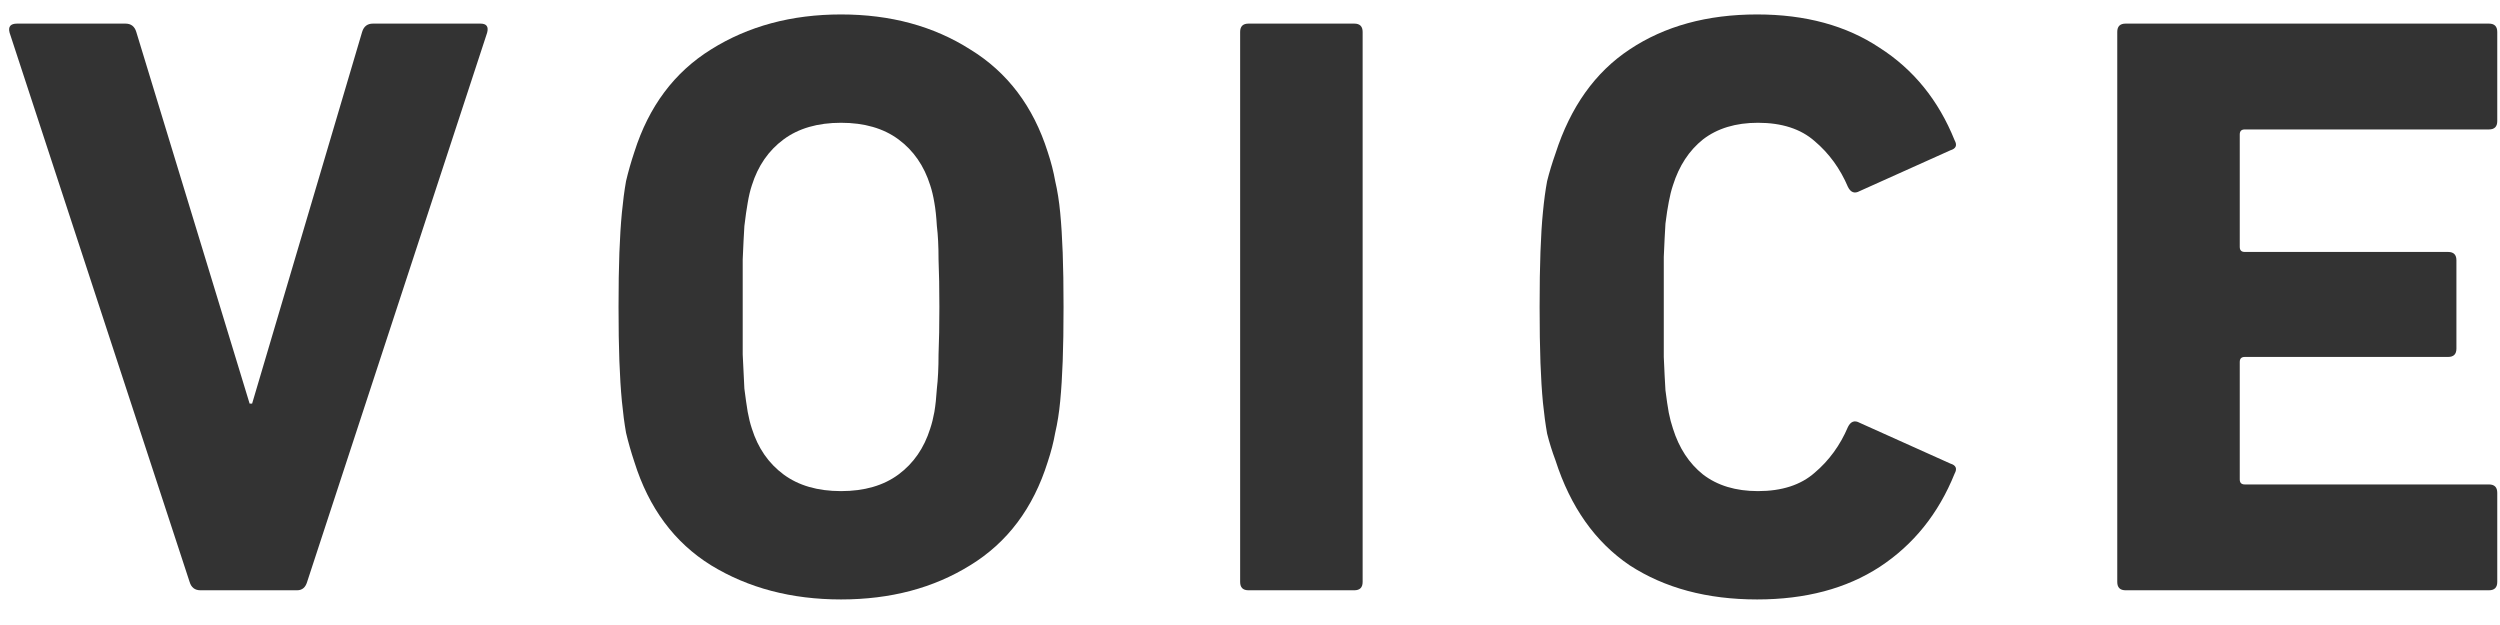
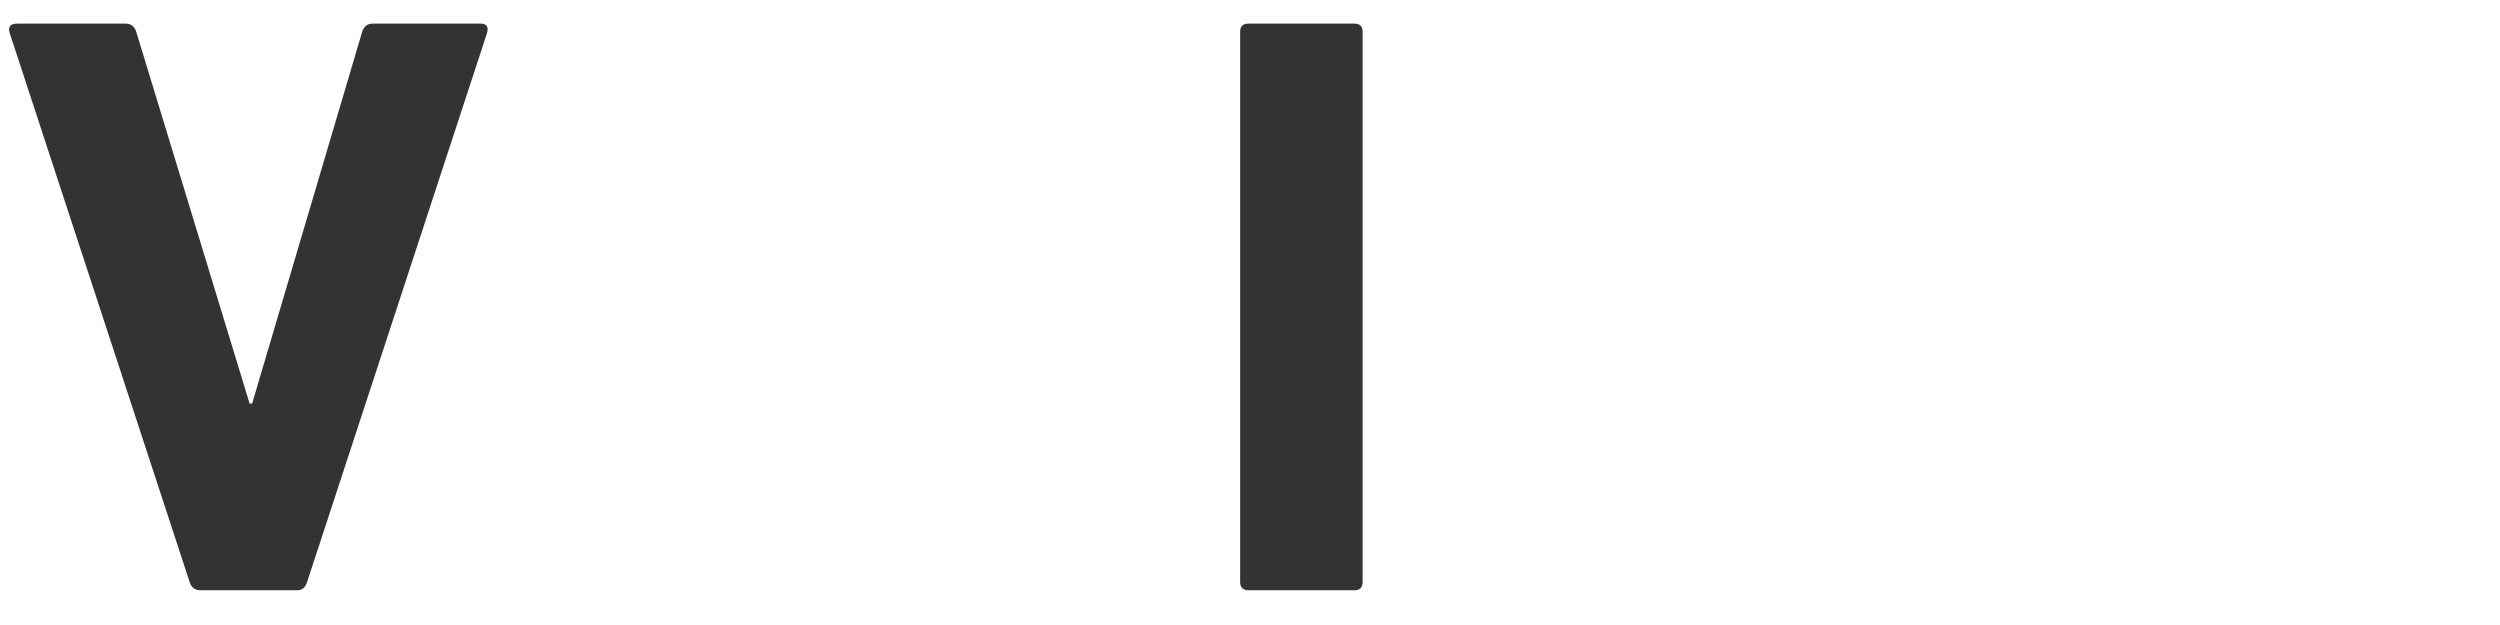
<svg xmlns="http://www.w3.org/2000/svg" width="72" height="18" viewBox="0 0 72 18" fill="none">
  <path d="M5.773 17C5.613 17 5.509 16.92 5.461 16.76L0.277 0.944C0.229 0.768 0.301 0.68 0.493 0.68H3.613C3.773 0.68 3.877 0.76 3.925 0.92L7.189 11.624H7.261L10.429 0.92C10.477 0.76 10.581 0.68 10.741 0.68H13.837C14.013 0.68 14.077 0.768 14.029 0.944L8.845 16.76C8.797 16.92 8.701 17 8.557 17H5.773Z" fill="#333333" />
-   <path d="M24.222 17.264C22.798 17.264 21.55 16.936 20.478 16.28C19.422 15.624 18.686 14.632 18.27 13.304C18.174 13.016 18.094 12.736 18.03 12.464C17.982 12.192 17.942 11.888 17.91 11.552C17.878 11.216 17.854 10.832 17.838 10.4C17.822 9.968 17.814 9.448 17.814 8.84C17.814 8.232 17.822 7.712 17.838 7.28C17.854 6.848 17.878 6.464 17.91 6.128C17.942 5.792 17.982 5.488 18.03 5.216C18.094 4.944 18.174 4.664 18.27 4.376C18.686 3.064 19.422 2.08 20.478 1.424C21.55 0.752 22.798 0.416 24.222 0.416C25.646 0.416 26.886 0.752 27.942 1.424C29.014 2.08 29.758 3.064 30.174 4.376C30.27 4.664 30.342 4.944 30.39 5.216C30.454 5.488 30.502 5.792 30.534 6.128C30.566 6.464 30.59 6.848 30.606 7.28C30.622 7.712 30.63 8.232 30.63 8.84C30.63 9.448 30.622 9.968 30.606 10.4C30.59 10.832 30.566 11.216 30.534 11.552C30.502 11.888 30.454 12.192 30.39 12.464C30.342 12.736 30.27 13.016 30.174 13.304C29.758 14.632 29.014 15.624 27.942 16.28C26.886 16.936 25.646 17.264 24.222 17.264ZM24.222 14.144C24.894 14.144 25.446 13.984 25.878 13.664C26.31 13.344 26.614 12.904 26.79 12.344C26.838 12.2 26.878 12.04 26.91 11.864C26.942 11.672 26.966 11.448 26.982 11.192C27.014 10.92 27.03 10.592 27.03 10.208C27.046 9.824 27.054 9.368 27.054 8.84C27.054 8.312 27.046 7.856 27.03 7.472C27.03 7.088 27.014 6.768 26.982 6.512C26.966 6.24 26.942 6.016 26.91 5.84C26.878 5.648 26.838 5.48 26.79 5.336C26.614 4.776 26.31 4.336 25.878 4.016C25.446 3.696 24.894 3.536 24.222 3.536C23.55 3.536 22.998 3.696 22.566 4.016C22.134 4.336 21.83 4.776 21.654 5.336C21.606 5.48 21.566 5.648 21.534 5.84C21.502 6.016 21.47 6.24 21.438 6.512C21.422 6.768 21.406 7.088 21.39 7.472C21.39 7.856 21.39 8.312 21.39 8.84C21.39 9.368 21.39 9.824 21.39 10.208C21.406 10.592 21.422 10.92 21.438 11.192C21.47 11.448 21.502 11.672 21.534 11.864C21.566 12.04 21.606 12.2 21.654 12.344C21.83 12.904 22.134 13.344 22.566 13.664C22.998 13.984 23.55 14.144 24.222 14.144Z" fill="#333333" />
  <path d="M35.716 0.92C35.716 0.76 35.796 0.68 35.956 0.68H39.004C39.164 0.68 39.244 0.76 39.244 0.92V16.76C39.244 16.92 39.164 17 39.004 17H35.956C35.796 17 35.716 16.92 35.716 16.76V0.92Z" fill="#333333" />
-   <path d="M44.797 13.256C44.701 13 44.621 12.744 44.557 12.488C44.509 12.216 44.469 11.92 44.437 11.6C44.405 11.264 44.381 10.88 44.365 10.448C44.349 10 44.341 9.464 44.341 8.84C44.341 8.216 44.349 7.688 44.365 7.256C44.381 6.808 44.405 6.424 44.437 6.104C44.469 5.768 44.509 5.472 44.557 5.216C44.621 4.96 44.701 4.696 44.797 4.424C45.229 3.08 45.941 2.08 46.933 1.424C47.941 0.752 49.165 0.416 50.605 0.416C51.997 0.416 53.173 0.736 54.133 1.376C55.109 2 55.829 2.888 56.293 4.04C56.373 4.184 56.333 4.28 56.173 4.328L53.557 5.504C53.413 5.584 53.301 5.544 53.221 5.384C52.997 4.856 52.677 4.416 52.261 4.064C51.861 3.712 51.317 3.536 50.629 3.536C49.989 3.536 49.461 3.696 49.045 4.016C48.645 4.336 48.357 4.776 48.181 5.336C48.133 5.48 48.093 5.64 48.061 5.816C48.029 5.976 47.997 6.184 47.965 6.44C47.949 6.696 47.933 7.016 47.917 7.4C47.917 7.784 47.917 8.264 47.917 8.84C47.917 9.416 47.917 9.896 47.917 10.28C47.933 10.664 47.949 10.984 47.965 11.24C47.997 11.496 48.029 11.712 48.061 11.888C48.093 12.048 48.133 12.2 48.181 12.344C48.357 12.904 48.645 13.344 49.045 13.664C49.461 13.984 49.989 14.144 50.629 14.144C51.317 14.144 51.861 13.968 52.261 13.616C52.677 13.264 52.997 12.824 53.221 12.296C53.301 12.136 53.413 12.096 53.557 12.176L56.173 13.352C56.333 13.4 56.373 13.496 56.293 13.64C55.829 14.792 55.109 15.688 54.133 16.328C53.173 16.952 51.997 17.264 50.605 17.264C49.165 17.264 47.941 16.936 46.933 16.28C45.941 15.608 45.229 14.6 44.797 13.256Z" fill="#333333" />
-   <path d="M60.977 0.92C60.977 0.76 61.057 0.68 61.217 0.68H71.681C71.841 0.68 71.921 0.76 71.921 0.92V3.488C71.921 3.648 71.841 3.728 71.681 3.728H64.649C64.553 3.728 64.505 3.776 64.505 3.872V7.112C64.505 7.208 64.553 7.256 64.649 7.256H70.505C70.665 7.256 70.745 7.336 70.745 7.496V10.04C70.745 10.2 70.665 10.28 70.505 10.28H64.649C64.553 10.28 64.505 10.328 64.505 10.424V13.808C64.505 13.904 64.553 13.952 64.649 13.952H71.681C71.841 13.952 71.921 14.032 71.921 14.192V16.76C71.921 16.92 71.841 17 71.681 17H61.217C61.057 17 60.977 16.92 60.977 16.76V0.92Z" fill="#333333" />
</svg>